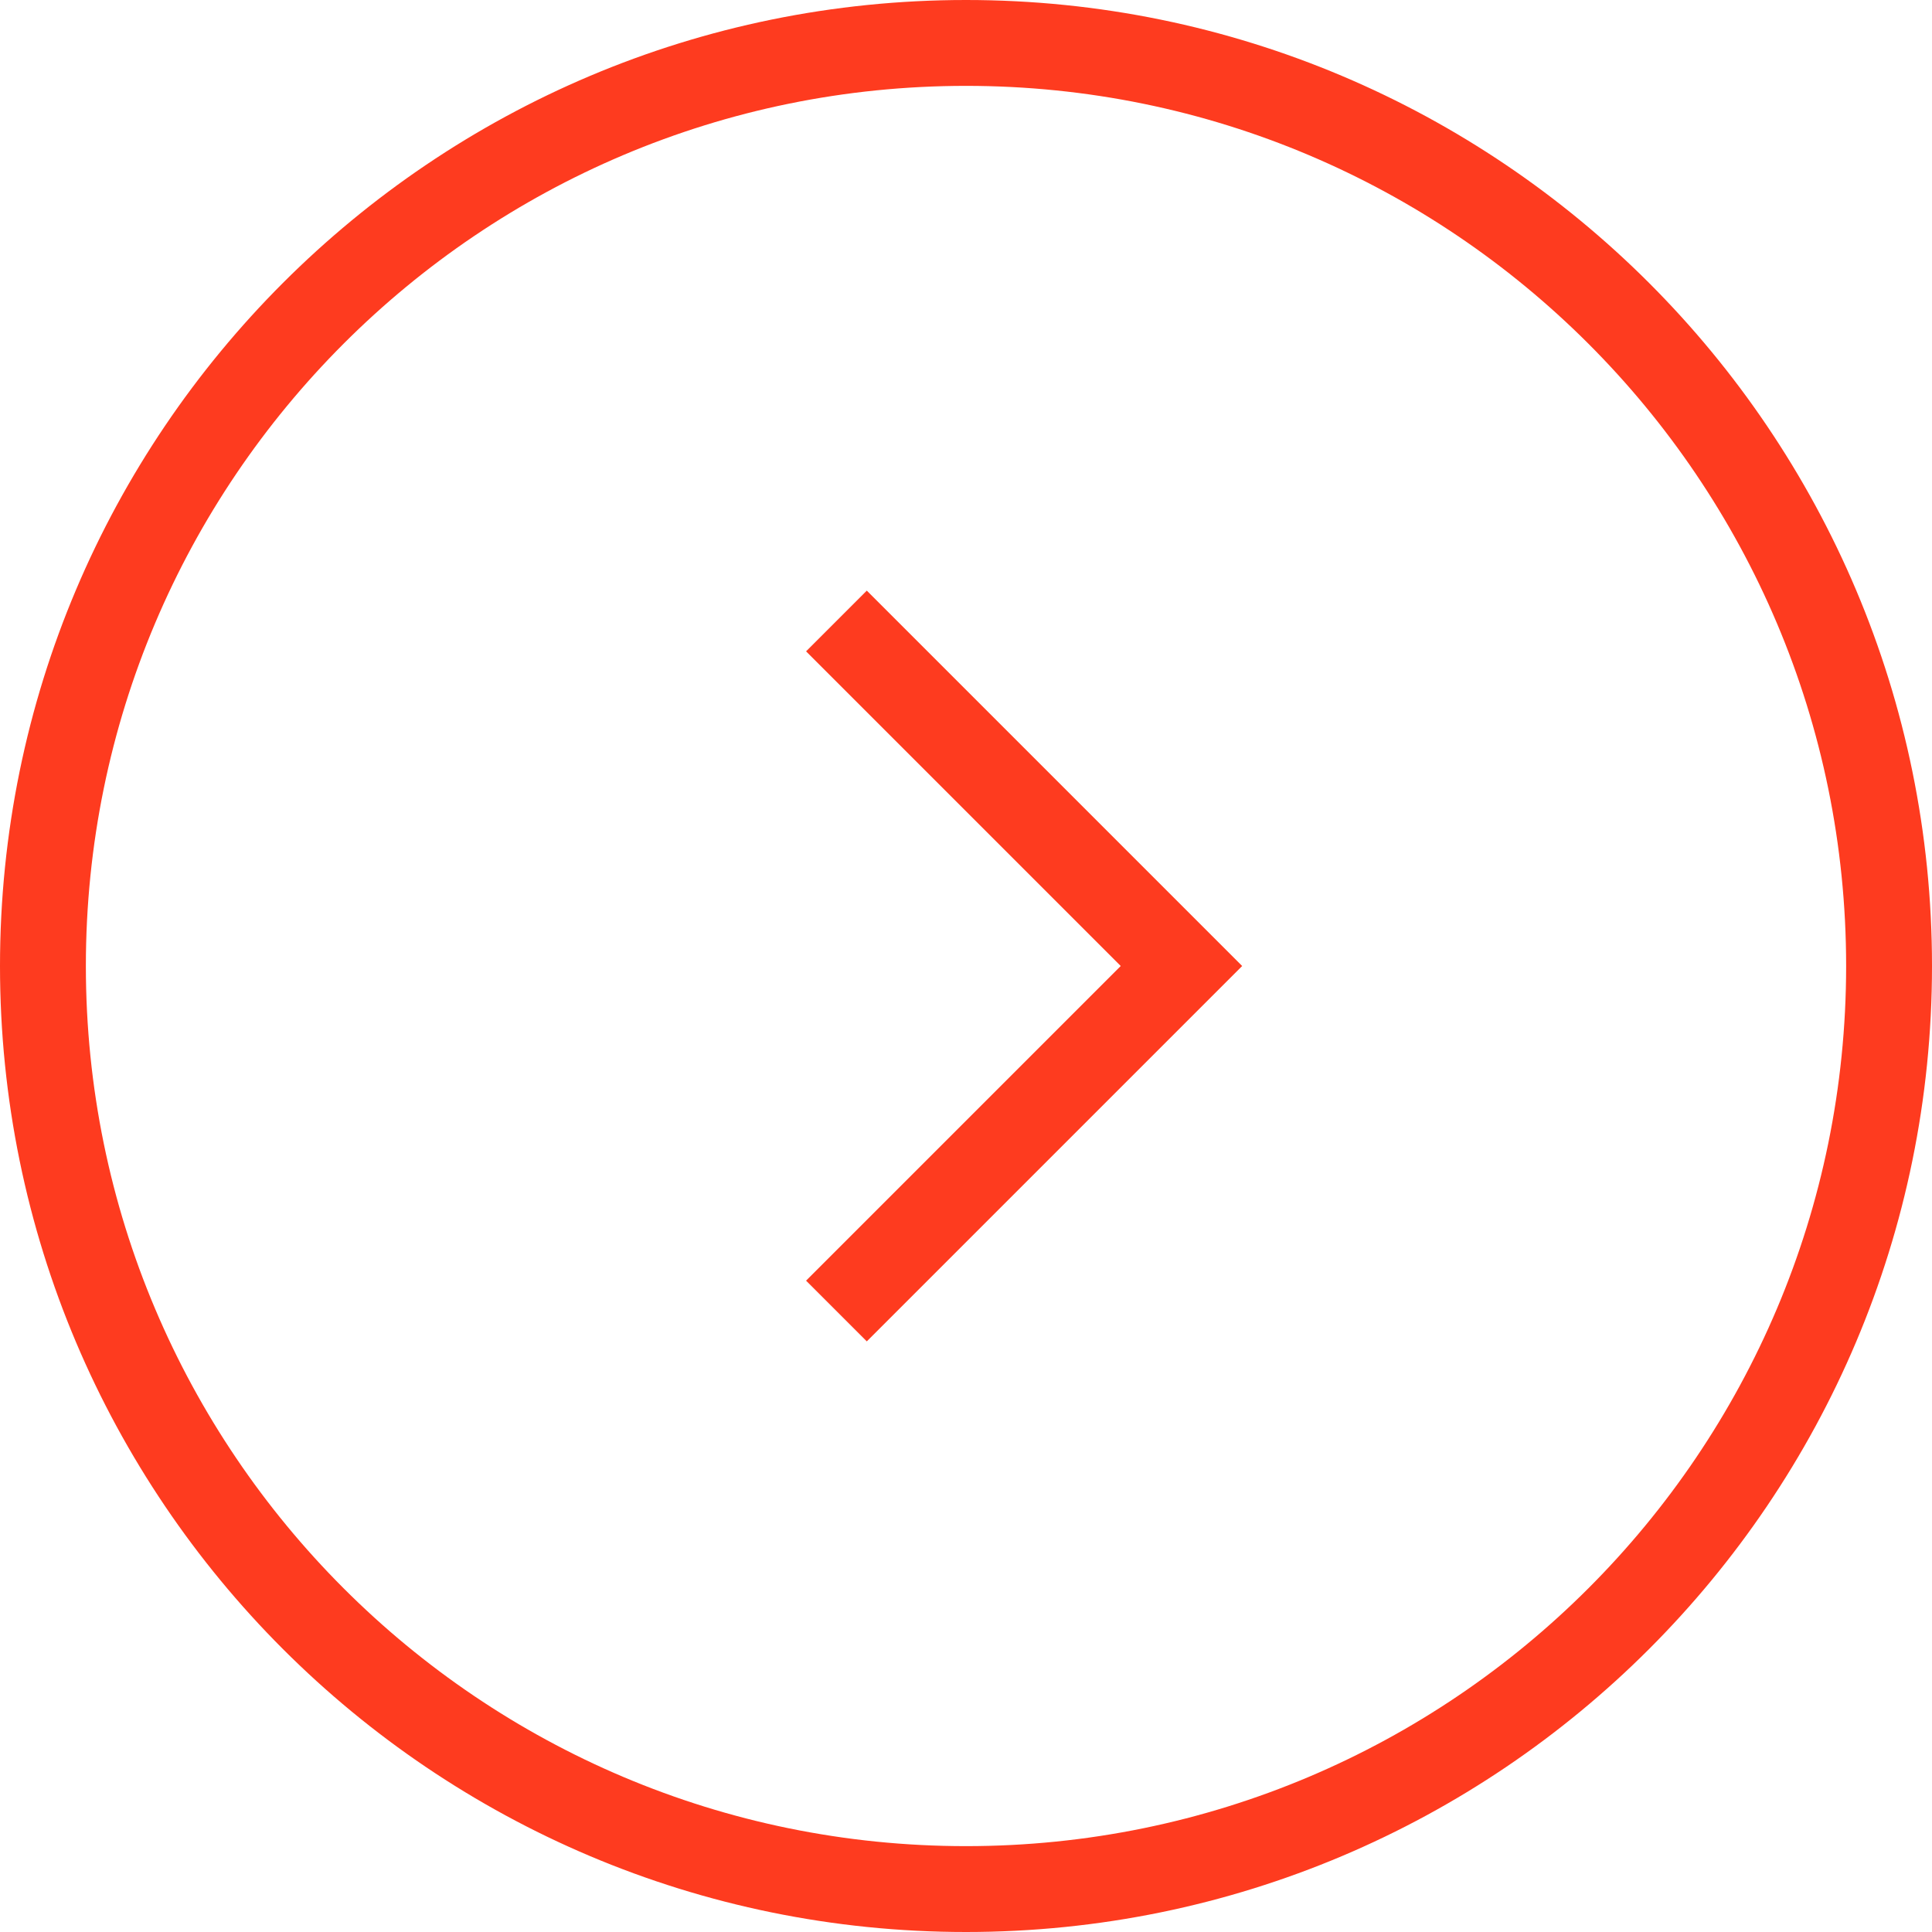
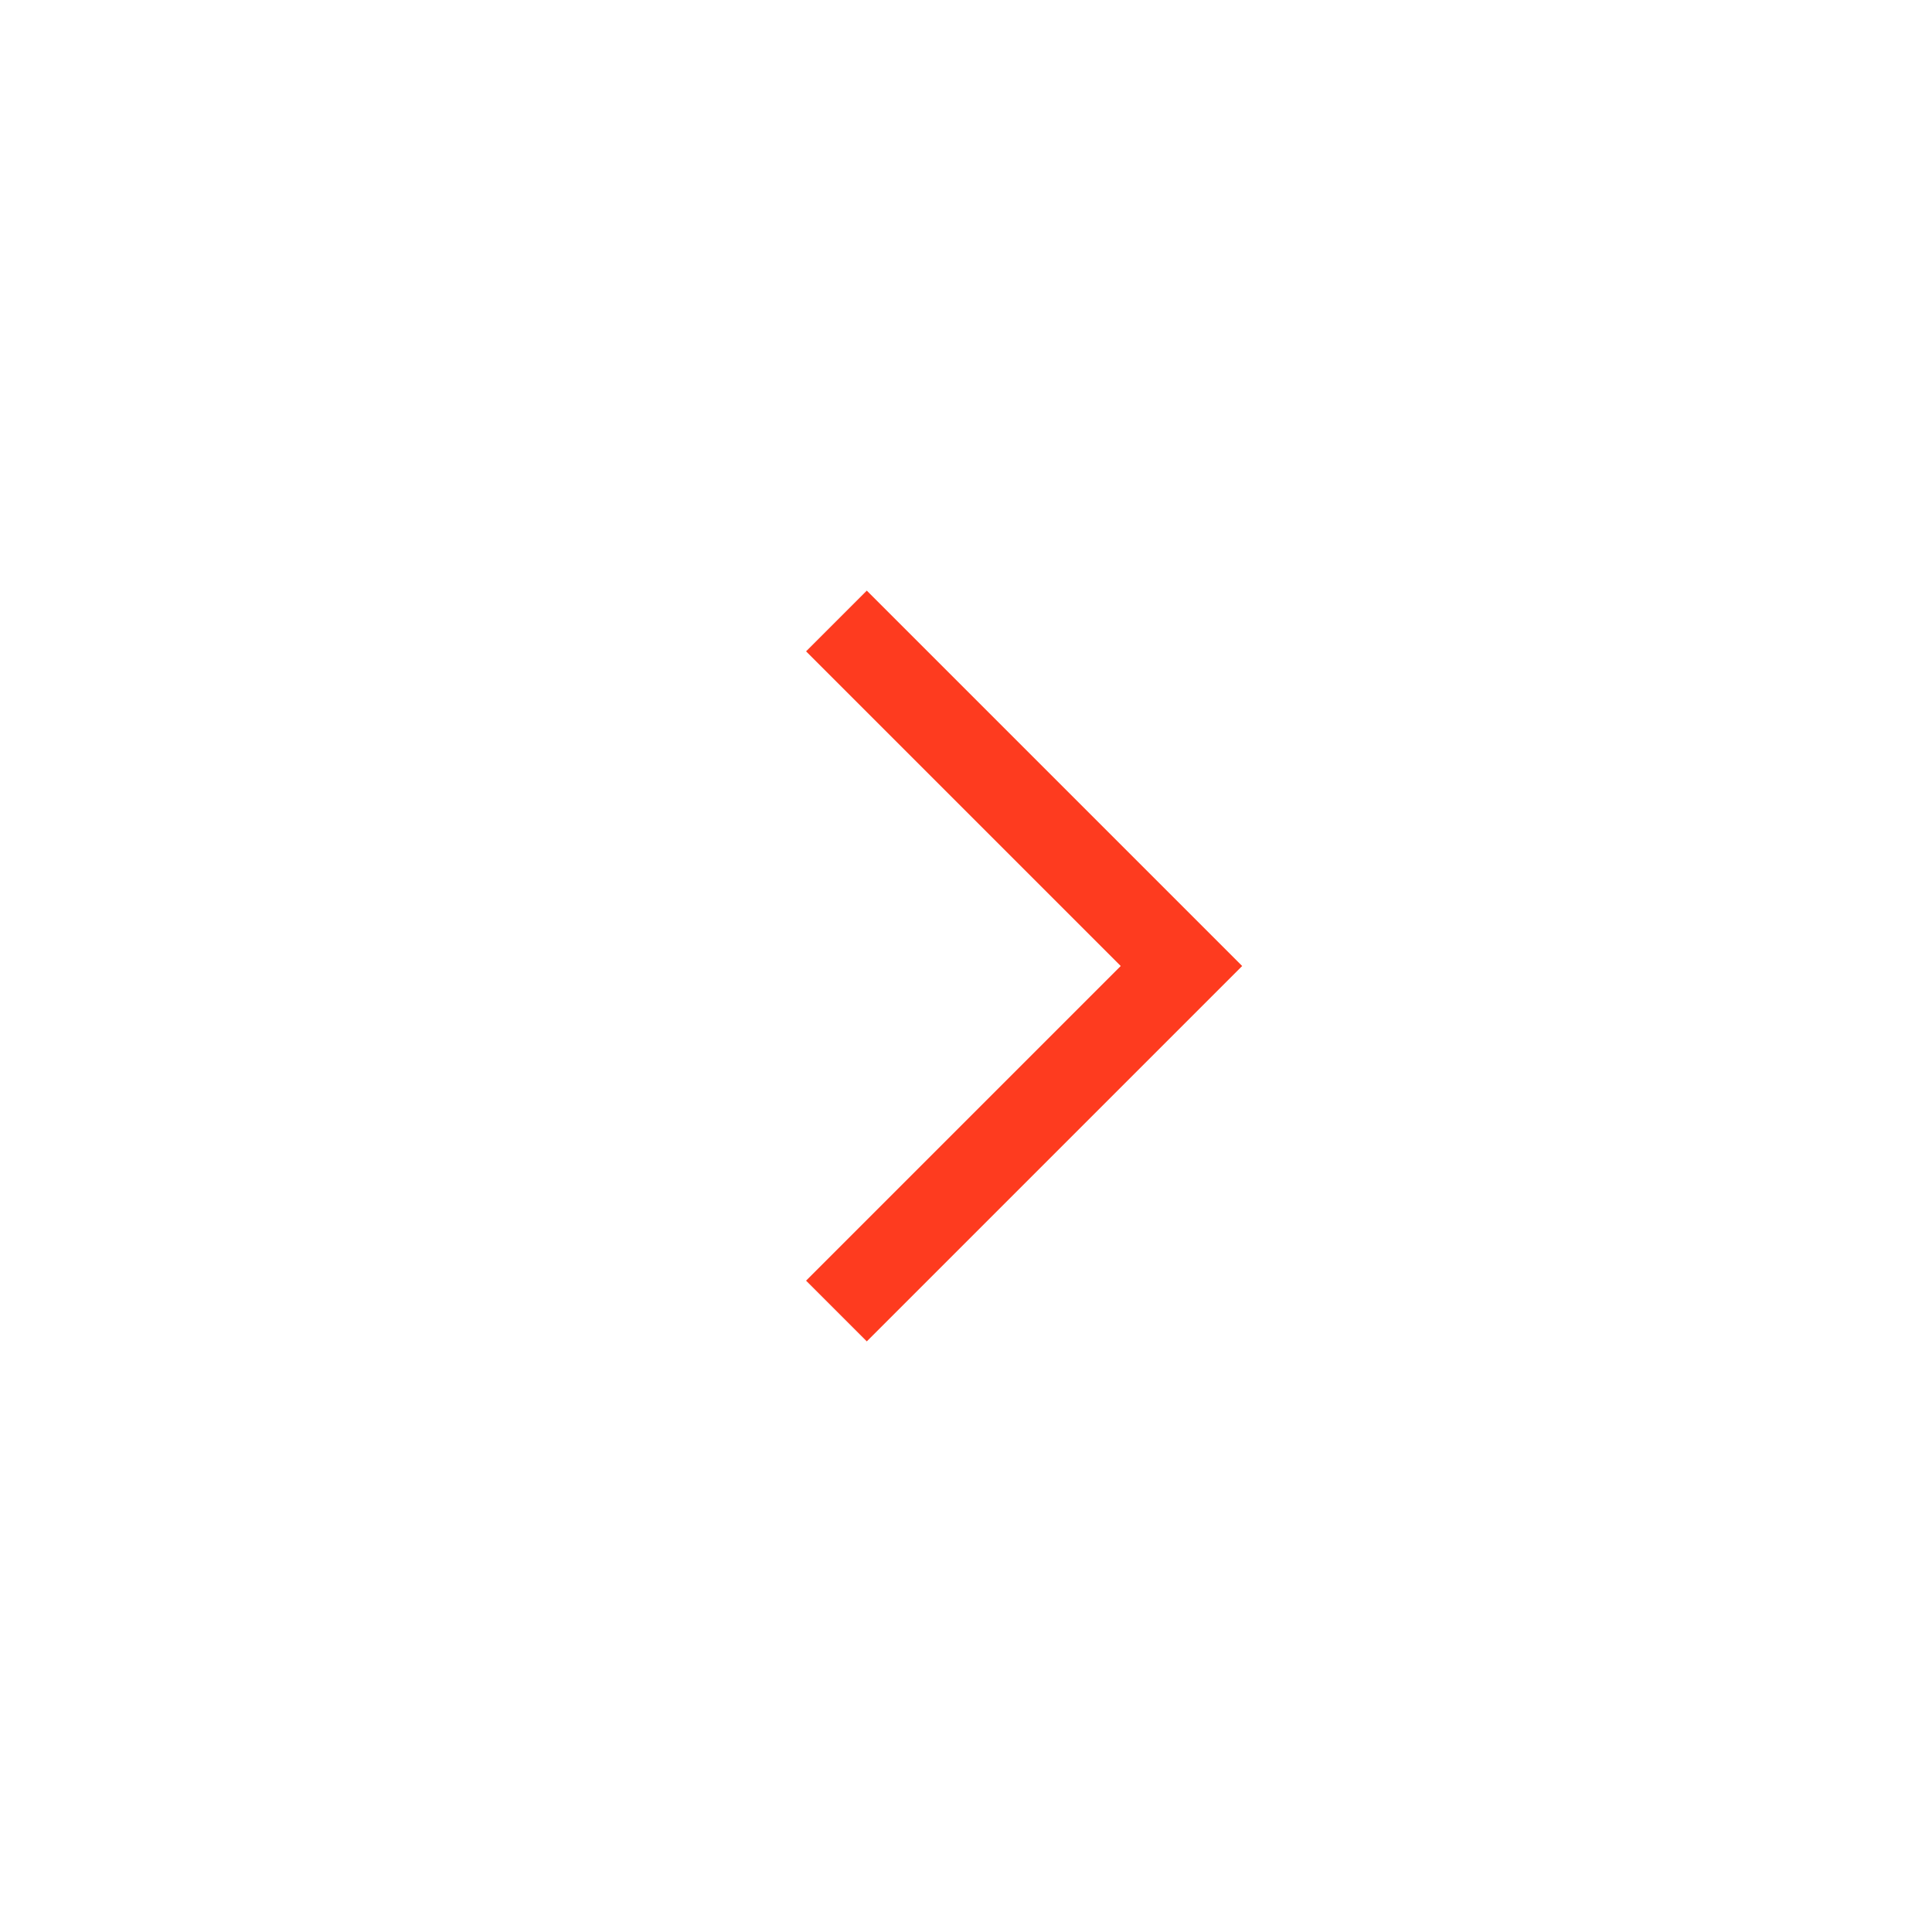
<svg xmlns="http://www.w3.org/2000/svg" width="45" height="45" viewBox="0 0 45 45" fill="none">
  <g id="arrow icon=mobile/red/right">
-     <path id="Ellipse 9" d="M22.5 1C10.626 1 1 10.626 1 22.5C1 34.374 10.626 44 22.5 44C34.374 44 44 34.374 44 22.5C44 10.626 34.374 1 22.5 1Z" stroke="#FE3B1F" stroke-width="2" />
    <path id="Vector 11" d="M19.482 30.536L27.518 22.5L19.482 14.464" stroke="#FE3B1F" stroke-width="2" />
  </g>
</svg>